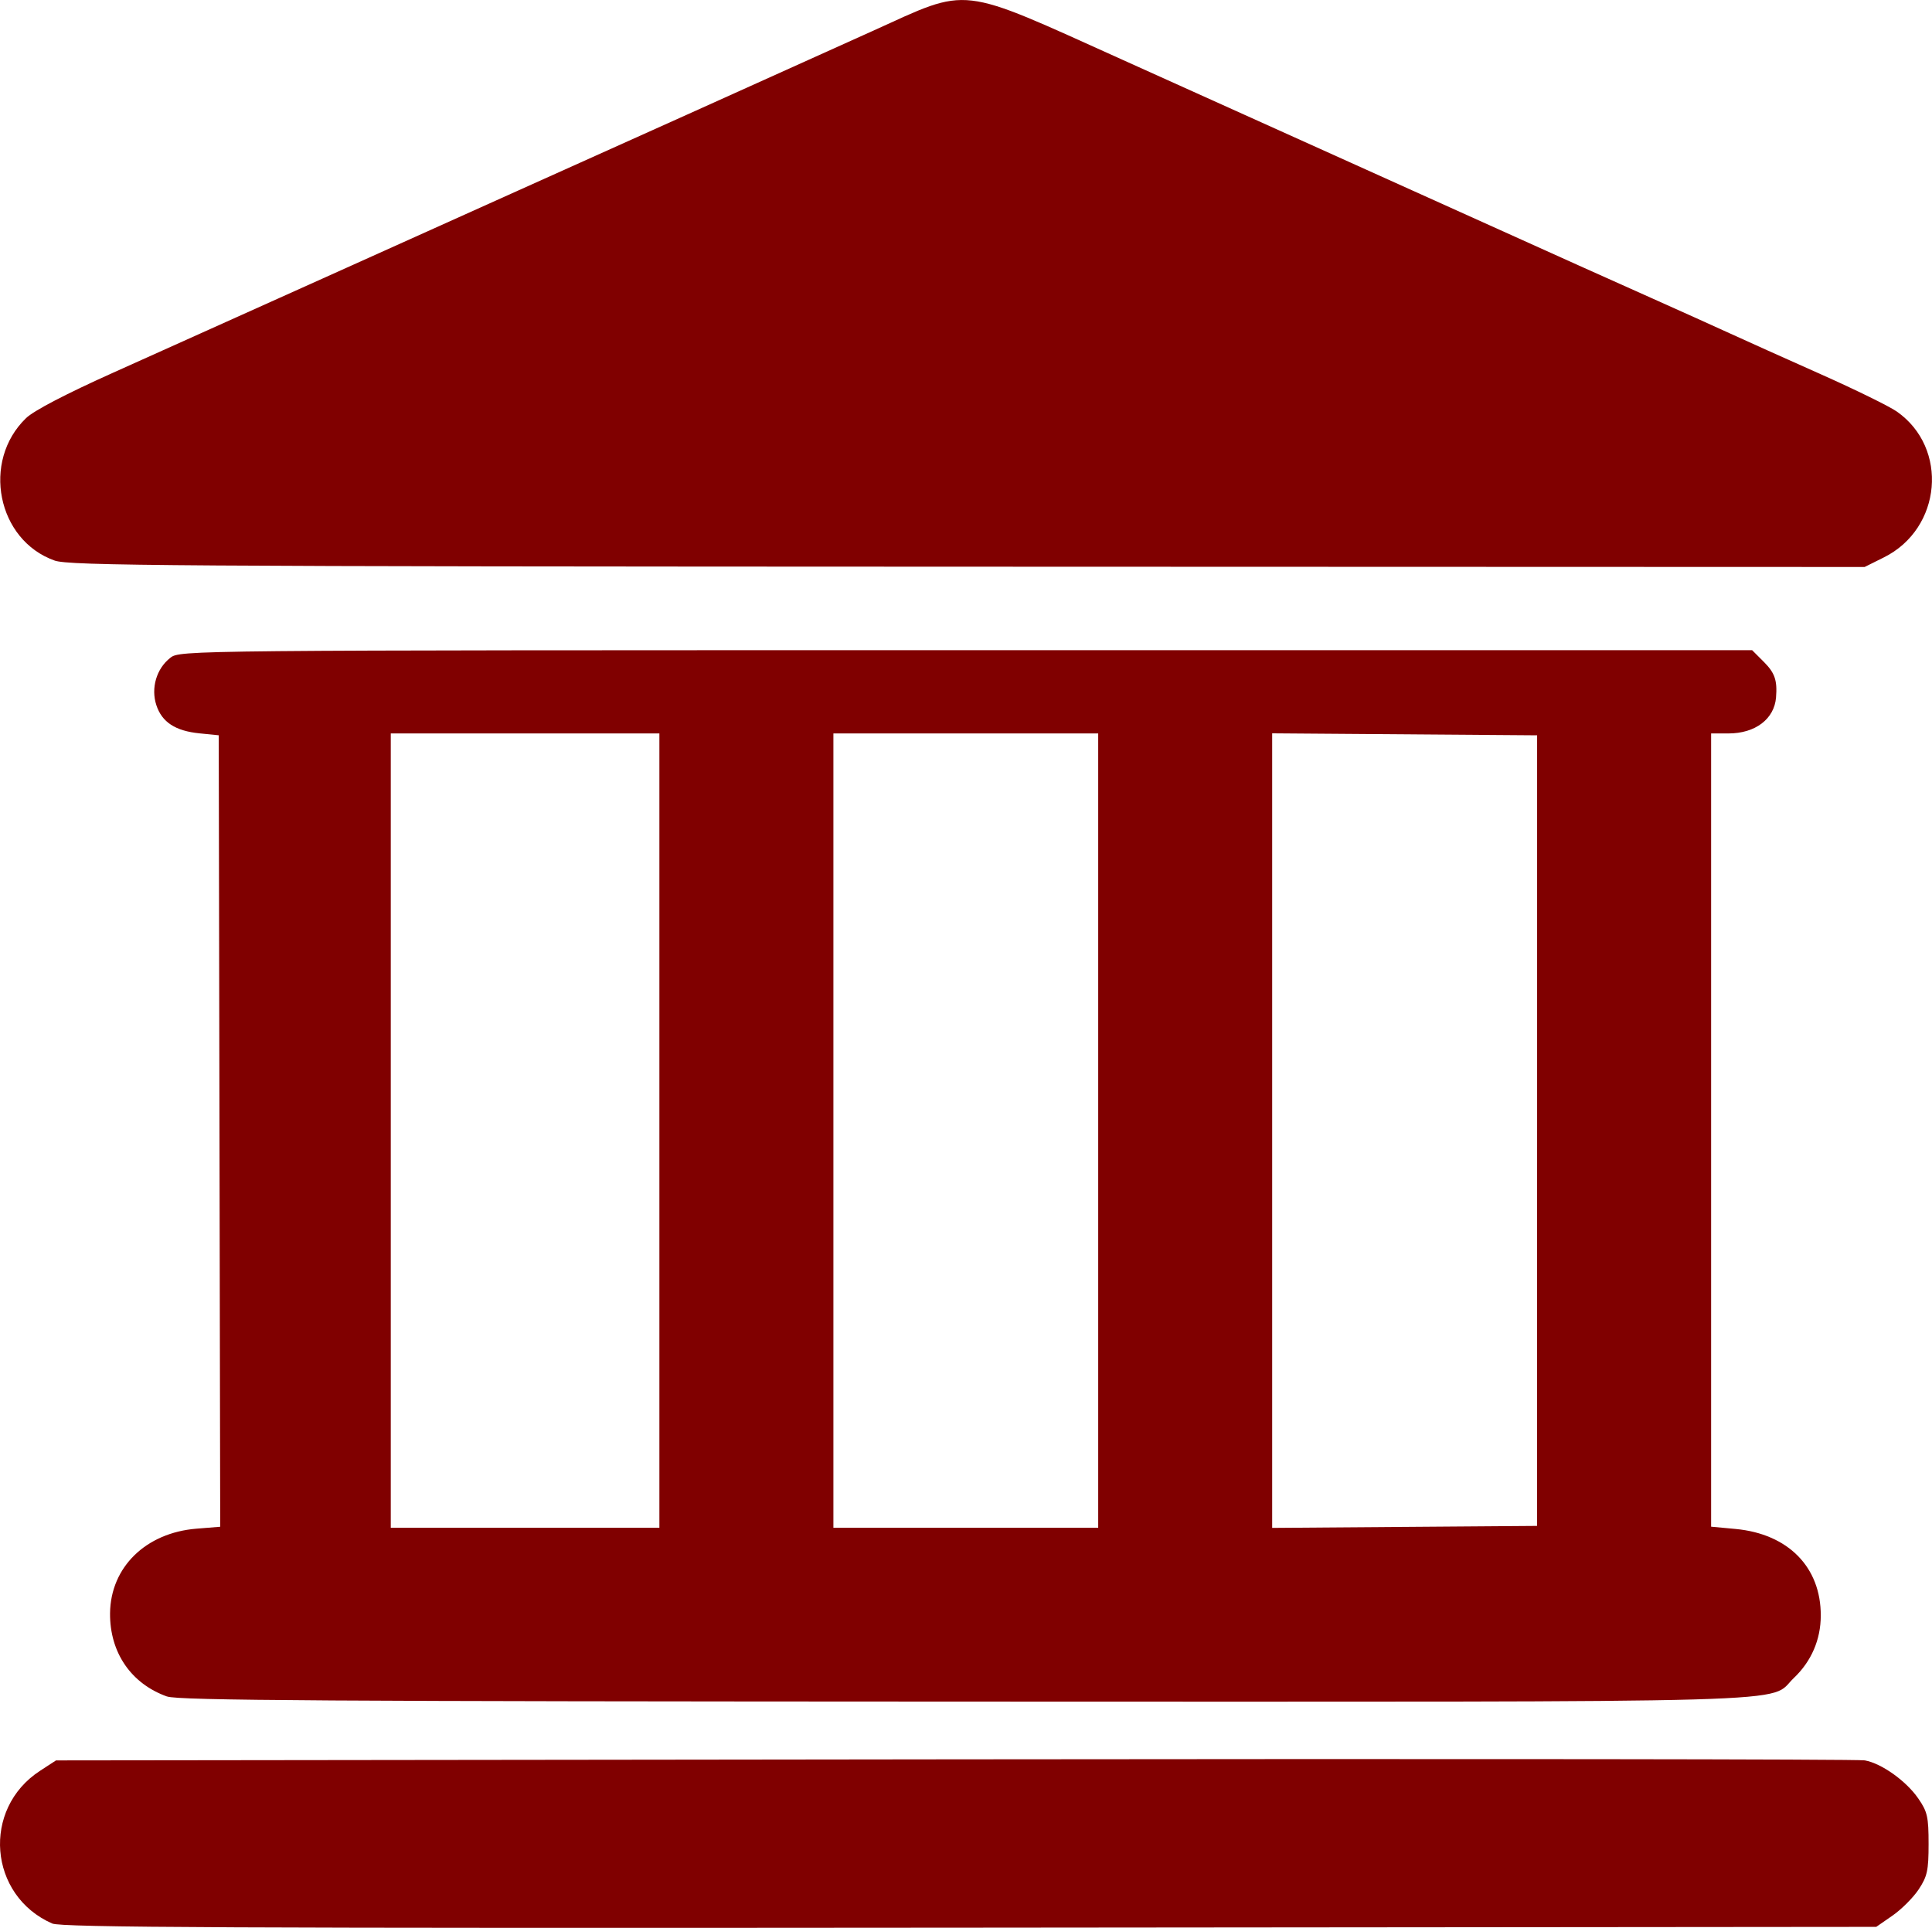
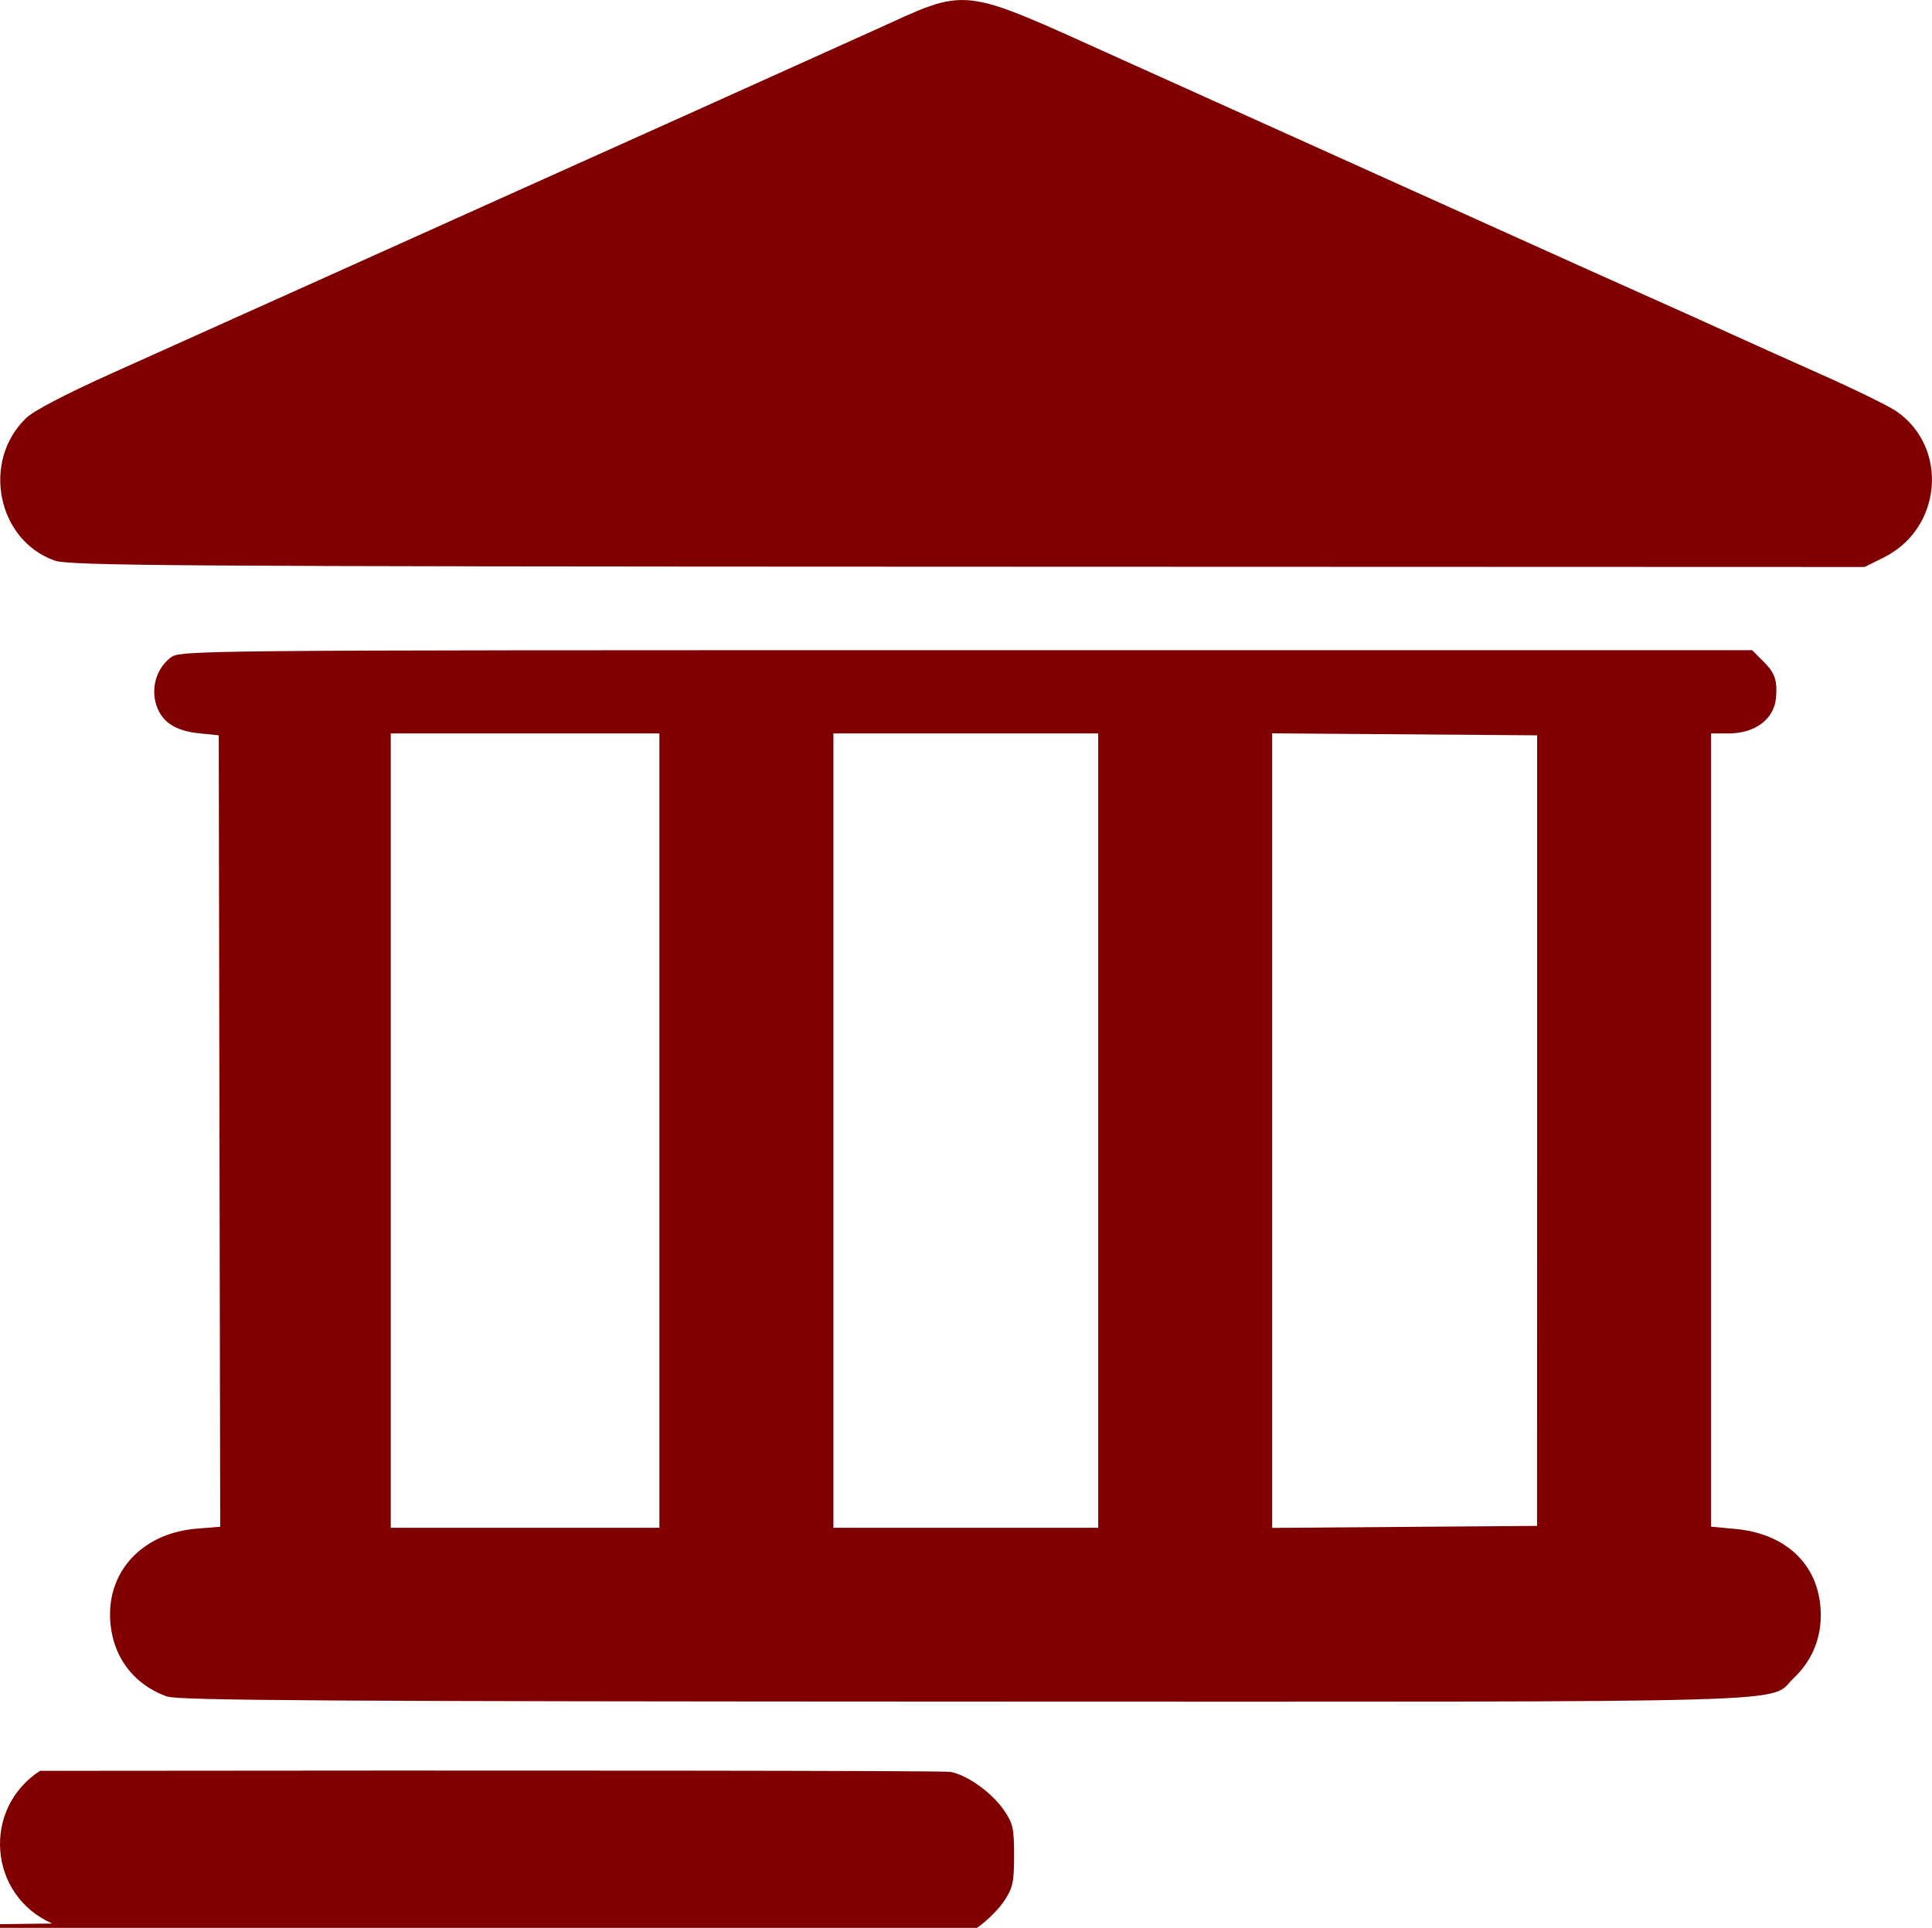
<svg xmlns="http://www.w3.org/2000/svg" xmlns:ns1="http://www.inkscape.org/namespaces/inkscape" xmlns:ns2="http://sodipodi.sourceforge.net/DTD/sodipodi-0.dtd" width="52.561mm" height="52.452mm" viewBox="0 0 52.561 52.452" version="1.1" id="svg9266" ns1:version="1.1.2 (0a00cf5339, 2022-02-04)" ns2:docname="payment_bank.svg">
  <ns2:namedview id="namedview9268" pagecolor="#ffffff" bordercolor="#666666" borderopacity="1.0" ns1:pageshadow="2" ns1:pageopacity="0.0" ns1:pagecheckerboard="0" ns1:document-units="mm" showgrid="false" fit-margin-top="0" fit-margin-left="0" fit-margin-right="0" fit-margin-bottom="0" ns1:zoom="0.53094837" ns1:cx="-473.68071" ns1:cy="-37.668446" ns1:window-width="1600" ns1:window-height="831" ns1:window-x="0" ns1:window-y="0" ns1:window-maximized="1" ns1:current-layer="layer1" />
  <defs id="defs9263" />
  <g ns1:label="Layer 1" ns1:groupmode="layer" id="layer1" transform="translate(-171.168,-158.245)">
-     <path style="display:inline;fill:#800000;stroke-width:0.103" d="m 172.589,210.579 c -1.734,-0.759 -1.923,-3.12 -0.333,-4.154 l 0.436,-0.284 24.443,-0.029 c 13.443,-0.016 24.588,-0.006 24.765,0.028 0.455,0.081 1.125,0.558 1.455,1.036 0.249,0.36 0.281,0.5 0.281,1.237 0,0.723 -0.035,0.883 -0.269,1.237 -0.148,0.223 -0.468,0.544 -0.712,0.713 l -0.443,0.307 -24.657,0.022 c -20.177,0.018 -24.713,-0.006 -24.966,-0.113 z m 3.124,-6.176 c -0.98,-0.35 -1.56,-1.198 -1.551,-2.265 0.013,-1.252 0.971,-2.191 2.354,-2.302 l 0.643,-0.052 -0.02,-10.767 -0.02,-10.767 -0.521,-0.052 c -0.659,-0.066 -1.024,-0.304 -1.176,-0.767 -0.152,-0.461 0,-0.993 0.38,-1.289 0.263,-0.206 0.364,-0.207 21.649,-0.207 h 21.385 l 0.317,0.317 c 0.301,0.301 0.37,0.503 0.333,0.97 -0.048,0.586 -0.565,0.978 -1.293,0.978 h -0.473 v 10.791 10.791 l 0.665,0.062 c 1.432,0.134 2.323,1.04 2.318,2.357 0,0.655 -0.258,1.247 -0.732,1.697 -0.733,0.697 0.98,0.648 -22.564,0.643 -17.247,-0.006 -21.388,-0.03 -21.692,-0.139 z m 13.394,-15.397 v -10.806 h -3.654 -3.654 v 10.806 10.806 h 3.654 3.654 z m 11.938,0 v -10.806 h -3.602 -3.602 v 10.806 10.806 h 3.602 3.602 z m 11.941,0 v -10.755 l -3.604,-0.027 -3.604,-0.027 v 10.809 10.809 l 3.603,-0.027 3.603,-0.027 z m -40.332,-15.51 c -1.563,-0.552 -1.994,-2.703 -0.776,-3.876 0.21,-0.203 1.094,-0.663 2.375,-1.238 1.122,-0.503 3.986,-1.791 6.363,-2.861 2.377,-1.07 4.461,-2.008 4.631,-2.084 1.535,-0.687 7.53,-3.386 9.658,-4.348 2.677,-1.211 2.272,-1.258 6.809,0.786 3.687,1.661 11.441,5.157 12.401,5.591 0.311,0.141 1.191,0.535 1.955,0.876 0.764,0.341 1.737,0.78 2.161,0.974 0.425,0.195 1.536,0.694 2.47,1.11 0.934,0.416 1.865,0.872 2.068,1.014 1.42,0.991 1.228,3.184 -0.347,3.969 l -0.526,0.262 -24.397,-0.008 c -21.724,-0.006 -24.446,-0.026 -24.847,-0.167 z" id="path1196" />
+     <path style="display:inline;fill:#800000;stroke-width:0.103" d="m 172.589,210.579 c -1.734,-0.759 -1.923,-3.12 -0.333,-4.154 c 13.443,-0.016 24.588,-0.006 24.765,0.028 0.455,0.081 1.125,0.558 1.455,1.036 0.249,0.36 0.281,0.5 0.281,1.237 0,0.723 -0.035,0.883 -0.269,1.237 -0.148,0.223 -0.468,0.544 -0.712,0.713 l -0.443,0.307 -24.657,0.022 c -20.177,0.018 -24.713,-0.006 -24.966,-0.113 z m 3.124,-6.176 c -0.98,-0.35 -1.56,-1.198 -1.551,-2.265 0.013,-1.252 0.971,-2.191 2.354,-2.302 l 0.643,-0.052 -0.02,-10.767 -0.02,-10.767 -0.521,-0.052 c -0.659,-0.066 -1.024,-0.304 -1.176,-0.767 -0.152,-0.461 0,-0.993 0.38,-1.289 0.263,-0.206 0.364,-0.207 21.649,-0.207 h 21.385 l 0.317,0.317 c 0.301,0.301 0.37,0.503 0.333,0.97 -0.048,0.586 -0.565,0.978 -1.293,0.978 h -0.473 v 10.791 10.791 l 0.665,0.062 c 1.432,0.134 2.323,1.04 2.318,2.357 0,0.655 -0.258,1.247 -0.732,1.697 -0.733,0.697 0.98,0.648 -22.564,0.643 -17.247,-0.006 -21.388,-0.03 -21.692,-0.139 z m 13.394,-15.397 v -10.806 h -3.654 -3.654 v 10.806 10.806 h 3.654 3.654 z m 11.938,0 v -10.806 h -3.602 -3.602 v 10.806 10.806 h 3.602 3.602 z m 11.941,0 v -10.755 l -3.604,-0.027 -3.604,-0.027 v 10.809 10.809 l 3.603,-0.027 3.603,-0.027 z m -40.332,-15.51 c -1.563,-0.552 -1.994,-2.703 -0.776,-3.876 0.21,-0.203 1.094,-0.663 2.375,-1.238 1.122,-0.503 3.986,-1.791 6.363,-2.861 2.377,-1.07 4.461,-2.008 4.631,-2.084 1.535,-0.687 7.53,-3.386 9.658,-4.348 2.677,-1.211 2.272,-1.258 6.809,0.786 3.687,1.661 11.441,5.157 12.401,5.591 0.311,0.141 1.191,0.535 1.955,0.876 0.764,0.341 1.737,0.78 2.161,0.974 0.425,0.195 1.536,0.694 2.47,1.11 0.934,0.416 1.865,0.872 2.068,1.014 1.42,0.991 1.228,3.184 -0.347,3.969 l -0.526,0.262 -24.397,-0.008 c -21.724,-0.006 -24.446,-0.026 -24.847,-0.167 z" id="path1196" />
  </g>
</svg>